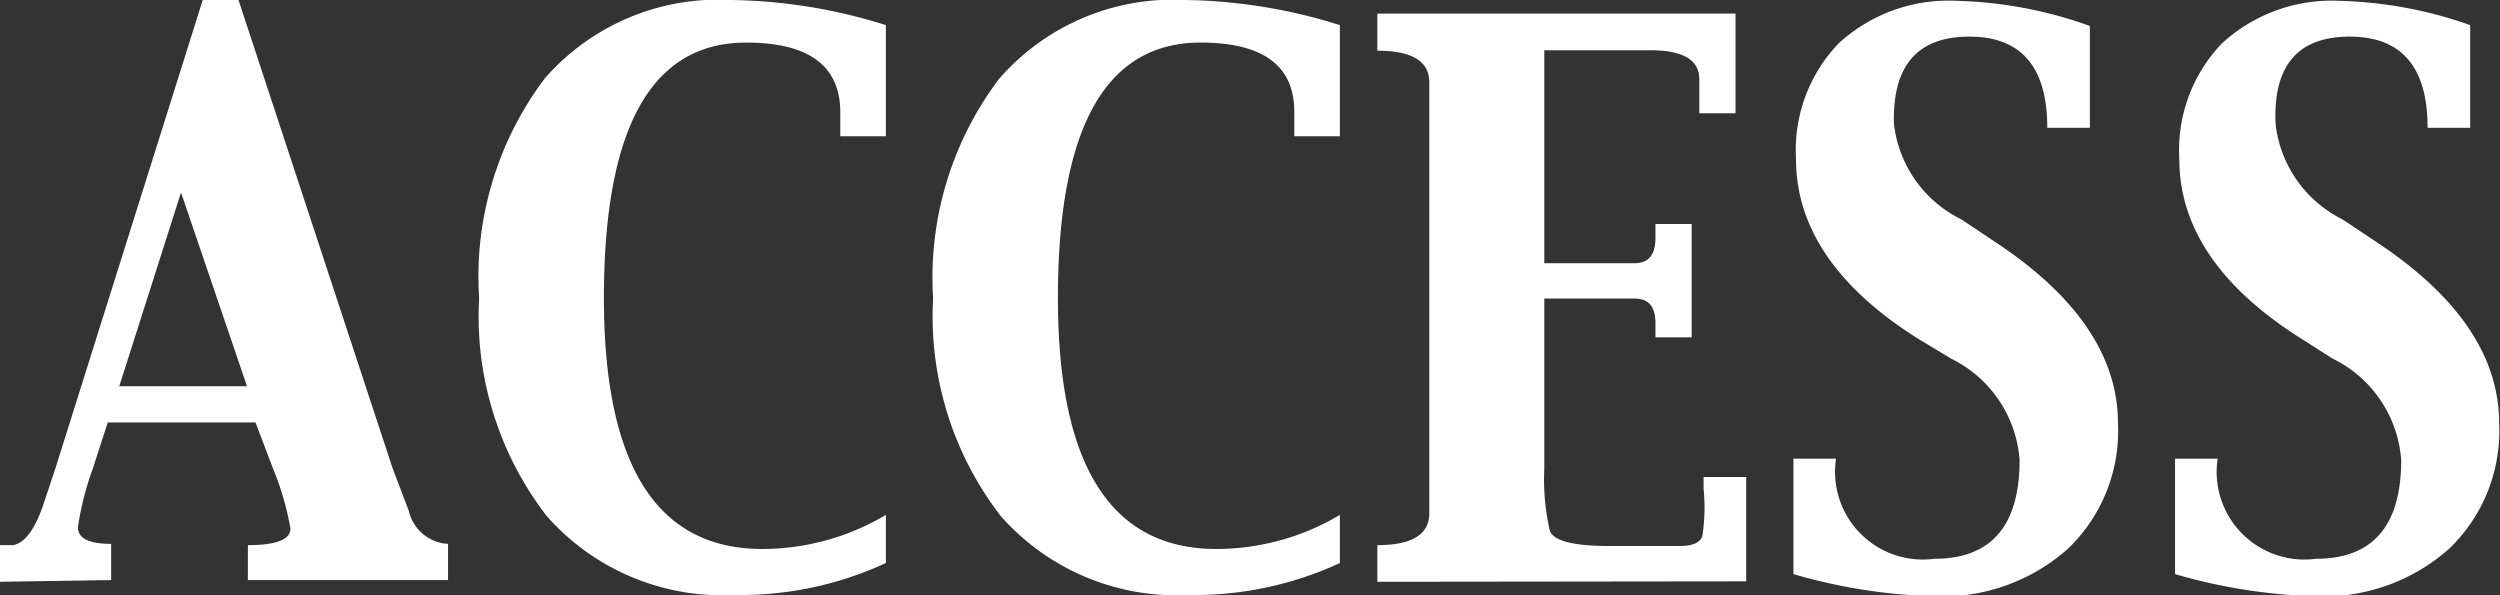
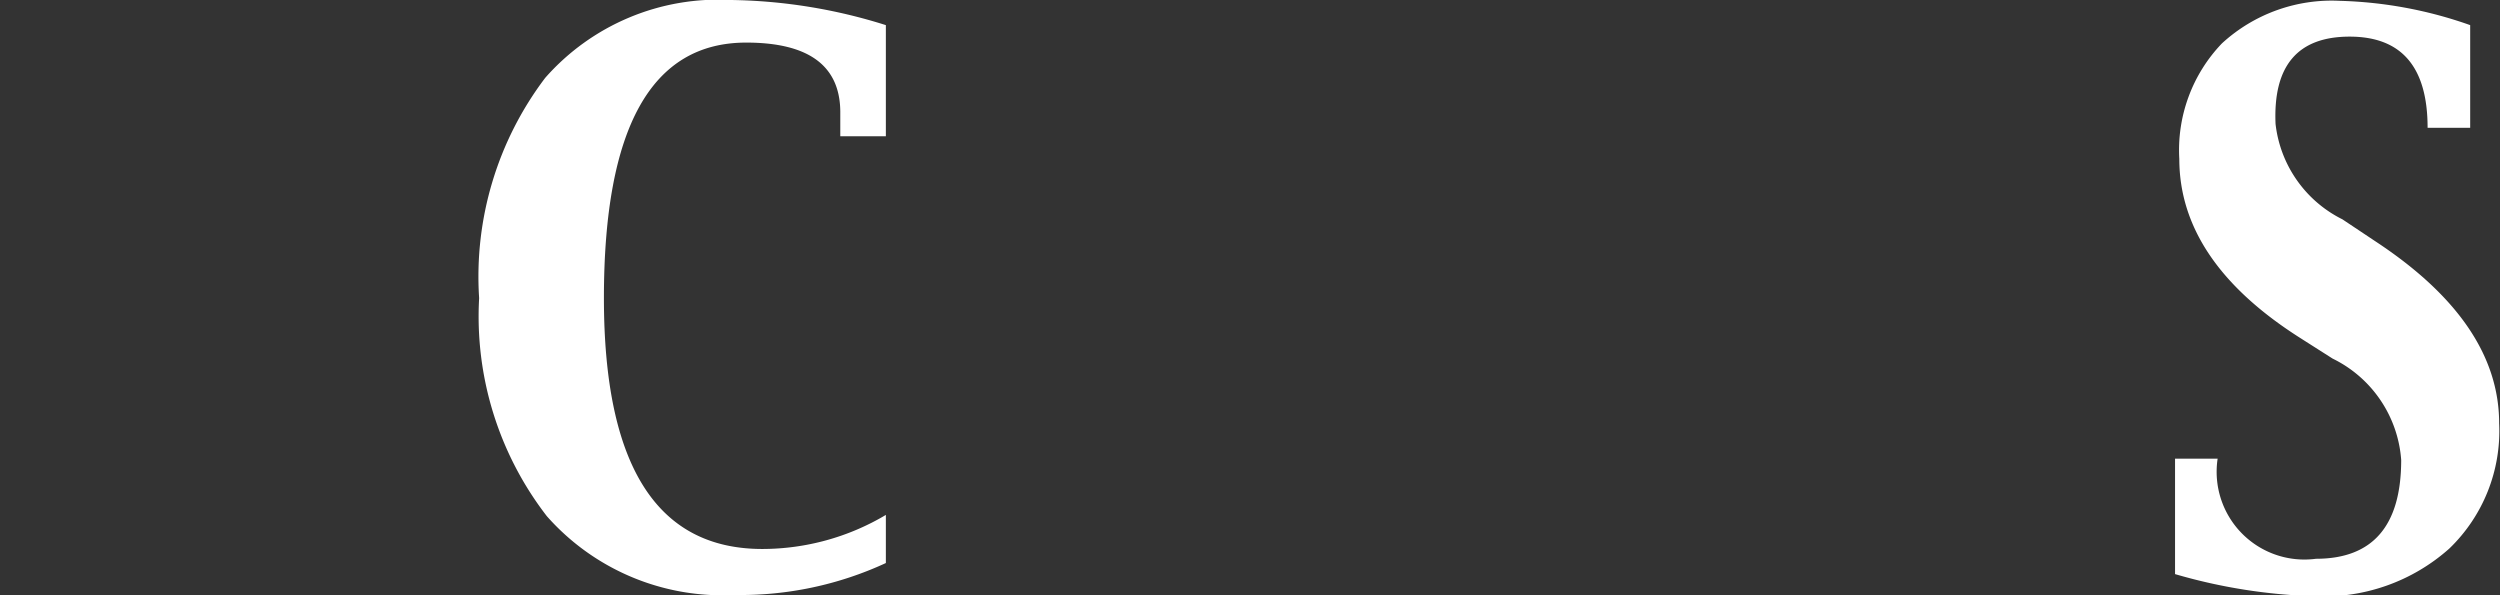
<svg xmlns="http://www.w3.org/2000/svg" viewBox="0 0 58.7 13.98">
  <rect x="0" y="0" width="58.7" height="13.98" fill="#333333" stroke="none" />
  <defs>
    <style>.cls-1{fill:#fff;}</style>
  </defs>
  <title>btn-access</title>
  <g id="レイヤー_2" data-name="レイヤー 2">
    <g id="文字">
-       <path class="cls-1" d="M0,13.66V12.8l.3,0q.4-.06.7-.9L1.3,11,4.76,0H5.6L9.22,11l.38,1a1,1,0,0,0,.92.77v.85H5.82V12.8q1,0,1-.39A6.74,6.74,0,0,0,6.41,11L6,9.92H2.53L2.18,11a6.93,6.93,0,0,0-.35,1.38q0,.39.78.39v.85ZM2.8,9.07h3L4.25,4.52Z" />
      <path class="cls-1" d="M19.73,3.2l0-.59Q19.71,1,17.52,1,14.18,1,14.18,7q0,5.89,3.72,5.89a5.68,5.68,0,0,0,2.9-.8v1.13a8.13,8.13,0,0,1-3.55.75,5.5,5.5,0,0,1-4.41-1.85A7.67,7.67,0,0,1,11.25,7,7.73,7.73,0,0,1,12.8,1.83,5.41,5.41,0,0,1,17.16,0,12.59,12.59,0,0,1,20.8.59V3.2Z" />
-       <path class="cls-1" d="M30.39,3.2l0-.59Q30.38,1,28.19,1,24.84,1,24.84,7q0,5.89,3.72,5.89a5.68,5.68,0,0,0,2.9-.8v1.13a8.13,8.13,0,0,1-3.55.75,5.5,5.5,0,0,1-4.41-1.85A7.67,7.67,0,0,1,21.91,7a7.73,7.73,0,0,1,1.55-5.15A5.41,5.41,0,0,1,27.83,0a12.59,12.59,0,0,1,3.63.59V3.2Z" />
-       <path class="cls-1" d="M32.34,13.66V12.8q1.22,0,1.22-.75l0-1.06V3l0-1.07q0-.74-1.22-.74V.32h8.41V2.66h-.85V2.45l0-.59q0-.68-1.15-.68H36.26v5h1.45l.67,0c.33,0,.49-.2.49-.59V5.26h.85V7.92h-.85V7.59c0-.39-.16-.58-.49-.58l-.67,0H36.26v4a5.36,5.36,0,0,0,.13,1.45q.13.36,1.39.36h.66l1,0c.3,0,.48-.08.53-.23A4.41,4.41,0,0,0,40,11.47V11.2h1v2.45Z" />
-       <path class="cls-1" d="M42.11,13.48V10.77h1a2.06,2.06,0,0,0,2.31,2.35q2,0,2-2.32a2.88,2.88,0,0,0-1.61-2.38L45,7.93q-2.83-1.8-2.83-4.2a3.62,3.62,0,0,1,1-2.71,3.81,3.81,0,0,1,2.78-1,9.93,9.93,0,0,1,3.12.59V3h-1q0-2.14-1.83-2.14T44.47,2.91a2.86,2.86,0,0,0,1.58,2.24l.78.52q2.9,1.91,2.9,4.27a3.83,3.83,0,0,1-1.17,2.94A4.43,4.43,0,0,1,45.41,14,13,13,0,0,1,42.11,13.48Z" />
      <path class="cls-1" d="M51.07,13.48V10.77h1a2.06,2.06,0,0,0,2.31,2.35q2,0,2-2.32a2.88,2.88,0,0,0-1.61-2.38l-.77-.49q-2.83-1.8-2.83-4.2a3.62,3.62,0,0,1,1-2.71,3.81,3.81,0,0,1,2.78-1A9.93,9.93,0,0,1,58,.59V3h-1q0-2.14-1.83-2.14T53.43,2.91A2.86,2.86,0,0,0,55,5.15l.78.52q2.9,1.91,2.9,4.27a3.83,3.83,0,0,1-1.17,2.94A4.43,4.43,0,0,1,54.37,14,13,13,0,0,1,51.07,13.48Z" />
    </g>
  </g>
</svg>